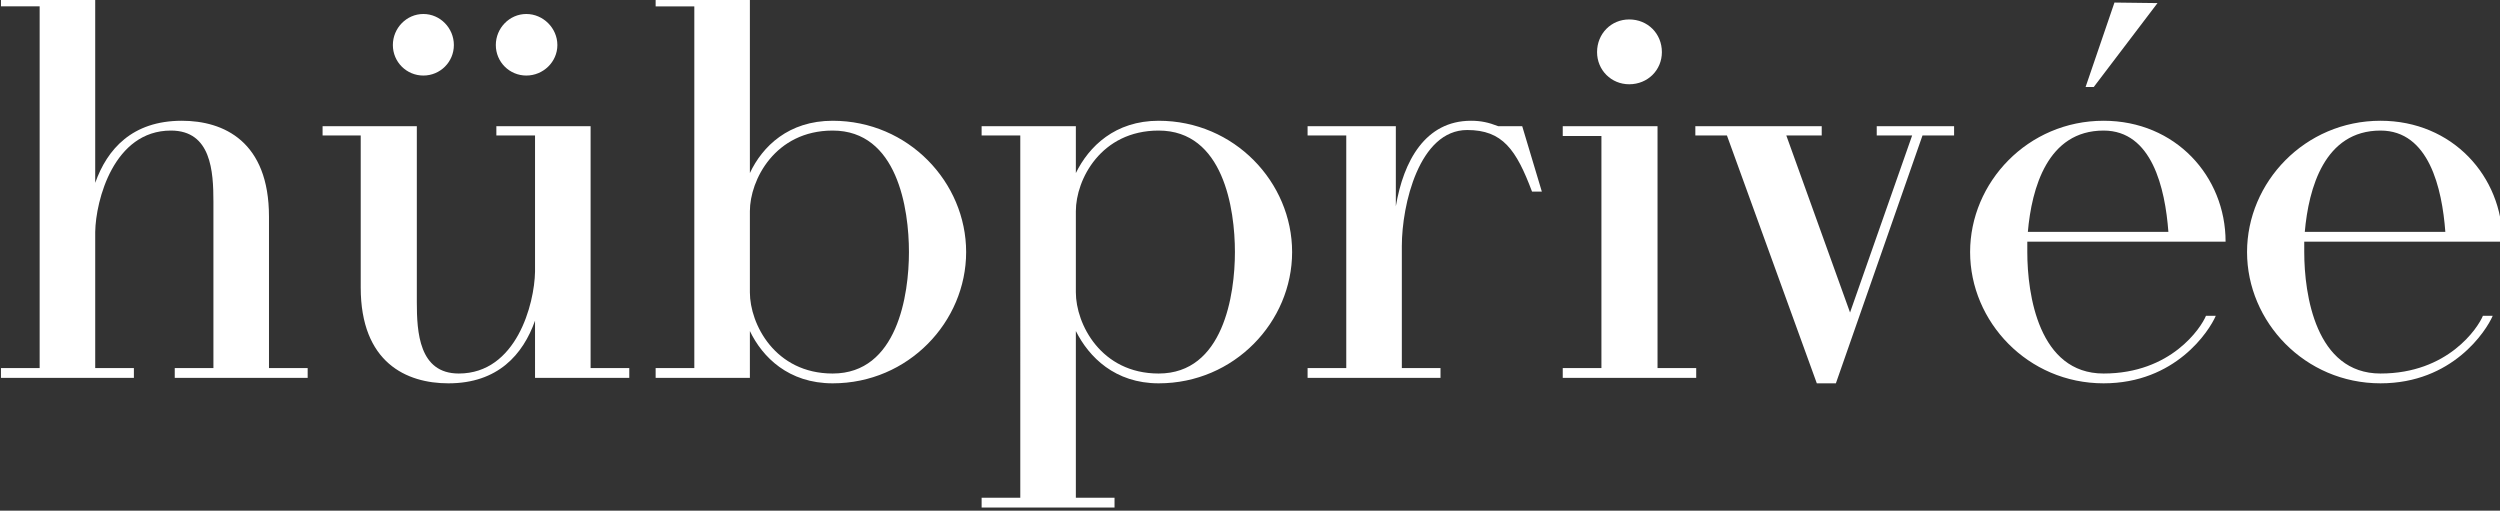
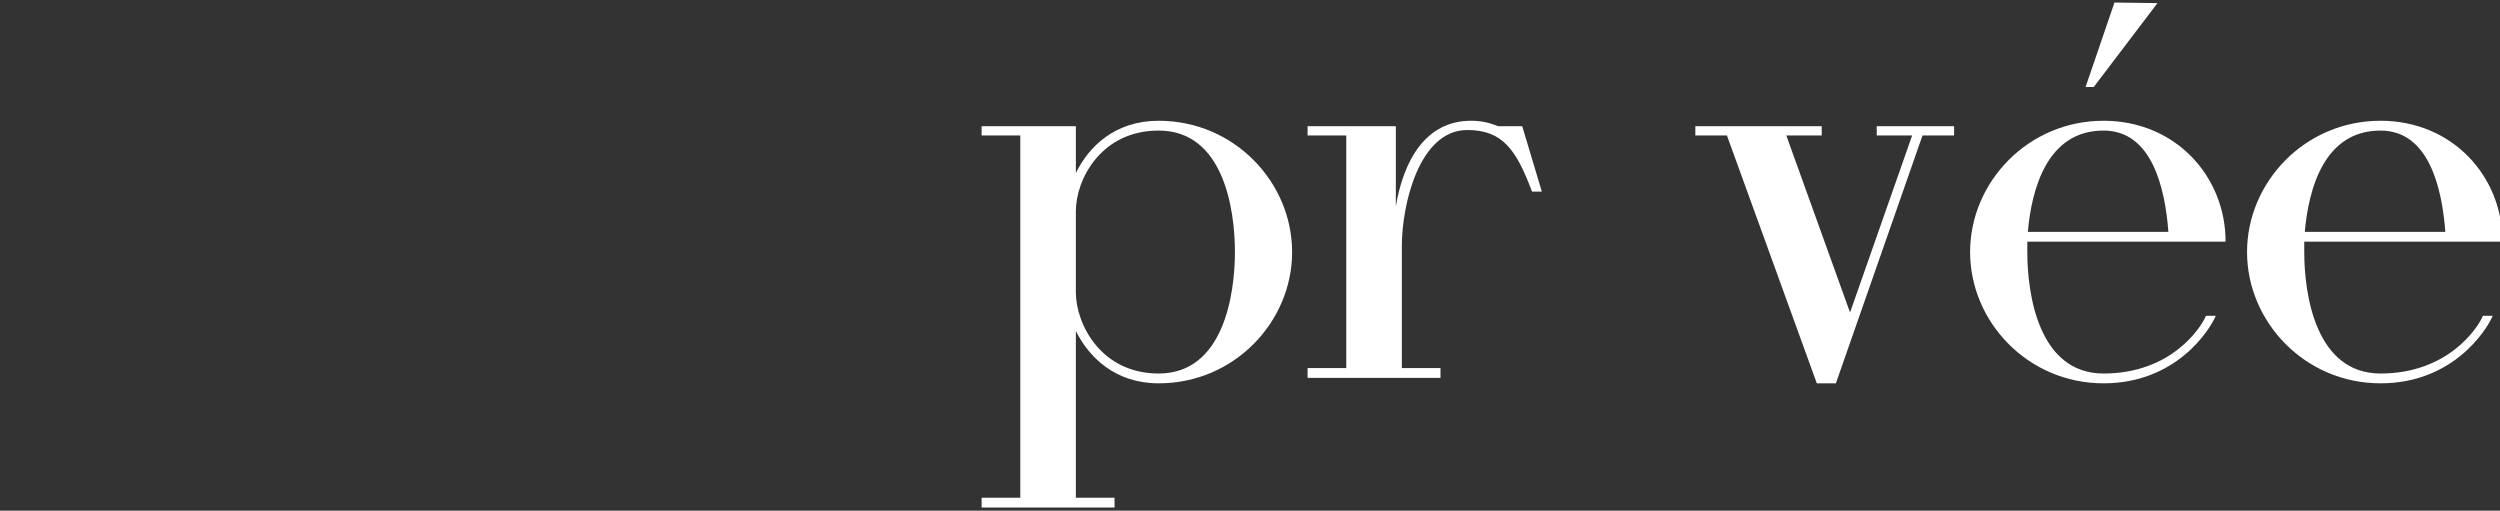
<svg xmlns="http://www.w3.org/2000/svg" xmlns:ns1="http://www.inkscape.org/namespaces/inkscape" width="367.376" height="75.04" viewBox="0 0 97.202 19.854" version="1.1" id="svg5" ns1:version="1.1 (c68e22c387, 2021-05-23)">
  <rect x="0" y="0" width="97.202" height="19.854" fill="#333333" stroke="none" />
  <defs id="defs2">
    <clipPath id="clipPath840">
-       <path d="M 0,0.04 H 956.88 V 595 H 0 Z" id="path838" />
-     </clipPath>
+       </clipPath>
  </defs>
  <g ns1:label="Layer 1" ns1:groupmode="layer" id="layer1">
    <g id="g830" ns1:label="hub privee sito web" transform="matrix(0.353,0,0,-0.353,-59.951,213.042)">
      <g id="g832" />
      <g id="g844">
        <g id="g848" transform="matrix(0.24,0,0,0.24,168.14,-33.062)" style="fill:#ffffff">
          <g aria-label="hübprivée" transform="matrix(1,0,0,-1,0,2479)" id="text852" style="font-size:250px;font-family:HARMONY;-inkscape-font-specification:HARMONY">
-             <path d="M 130.5,-4.5 V -74 c 0,-34.5 -20.75,-44 -40,-44 -22.75,0 -34.25,13 -39.75,28.5 V -175 H 7.5 v 4.5 h 17.75 v 166 H 7.5 V 0 h 61 V -4.5 H 50.75 V -67 c 0.25,-14.5 8.5,-46.5 34.75,-46.5 18.5,0 19.5,18.75 19.5,32.75 V -4.5 H 87.25 V 0 h 61 v -4.5 z" id="path1336" />
-             <path d="m 278.1,-4.5 v -111 h -43.25 v 4.25 h 17.75 v 62.5 c -0.25,14.75 -8.5,46.75 -35,46.75 -18.25,0 -19.25,-19 -19.25,-32.75 v -80.75 h -43.25 v 4.25 h 17.5 v 69.75 c 0,34.5 21,44 40.25,44 22.75,0 34.25,-13.25 39.75,-28.75 V 0 h 43.25 v -4.5 z m -76.75,-162.5 c -7.75,0 -14,6.5 -14,14.25 0,7.75 6.25,14 14,14 7.75,0 14,-6.25 14,-14 0,-7.75 -6.25,-14.25 -14,-14.25 z m 47.25,0 c -7.75,0 -14,6.5 -14,14.25 0,7.75 6.25,14 14,14 7.75,0 14.25,-6.25 14.25,-14 0,-7.75 -6.5,-14.25 -14.25,-14.25 z" id="path1338" />
-             <path d="m 389.2,-118 c -20.25,0 -32.25,11.75 -38,24 v -81 h -43.25 v 4.5 h 17.75 v 166 h -17.75 V 0 h 43.25 v -21.5 c 5.75,12 17.75,24 38,24 34.75,0 61.25,-28.25 61.25,-60.25 0,-32 -26.5,-60.25 -61.25,-60.25 z m 0,116 c -26.5,0 -38,-22.75 -38,-37.25 V -76.5 c 0,-14.25 11.5,-37 38,-37 29.75,0 35,36 35,55.75 0,19.5 -5.25,55.75 -35,55.75 z" id="path1340" />
            <path d="m 538.8,-118 c -20,0 -32,11.75 -38,24 v -21.5 h -43.25 v 4.25 h 17.75 V 55 h -17.75 v 4.5 h 61 V 55 h -17.75 v -76.5 c 6,12 18,24 38,24 34.75,0 61.25,-28.25 61.25,-60.25 0,-32 -26.5,-60.25 -61.25,-60.25 z m 0,116 c -26.5,0 -38,-22.75 -38,-37.25 V -76.5 c 0,-14.5 11.5,-37 38,-37 29.75,0 35,36 35,55.75 0,19.5 -5.25,55.75 -35,55.75 z" id="path1342" />
            <path d="m 705.65,-115.5 h -11 c -4.5,-1.75 -8,-2.5 -12.5,-2.5 -21,0 -31,18.5 -34.5,39.25 v -36.75 h -40.5 v 4.25 h 17.75 V -4.5 h -17.75 V 0 h 61 v -4.5 h -17.75 v -56 c 0,-19 8,-53.25 30,-53.25 16.25,0 22.5,9 29.75,28.25 h 4.5 z" id="path1344" />
-             <path d="m 767.75,-4.5 v -111 h -43.5 v 4.5 H 742 V -4.5 H 724.25 V 0 h 61.25 v -4.5 z m -13,-130.25 c 8.5,0 15,-6.5 15,-14.75 0,-8.5 -6.5,-15 -15,-15 -8.25,0 -14.75,6.5 -14.75,15 0,8.25 6.5,14.75 14.75,14.75 z" id="path1346" />
            <path d="m 868.35,-115.5 v 4.25 h 16.25 l -28.5,81.25 -29.25,-81.25 h 16.25 v -4.25 h -58 v 4.25 h 14.5 l 41.25,113.75 h 8.75 l 39.75,-113.75 h 14.5 v -4.25 z" id="path1348" />
            <path d="m 972.45,-2 c -29.75,0 -35,-36.25 -35,-55.75 0,-1.5 0,-3 0,-4.75 H 1028.45 c 0,-30 -23,-55.5 -56,-55.5 -34.75,0 -61.25,28.25 -61.25,60.25 0,32 26.5,60.25 61.25,60.25 33,0 48.5,-24 51.5,-31 h -4.5 c -2.25,5.5 -16,26.5 -47,26.5 z m 0,-111.5 c 22.25,0 28.25,26.5 29.75,46.5 h -64.5 c 1.75,-20 9,-46.5 34.75,-46.5 z m 5,-58.75 -13.25,38.75 h 3.75 l 29.25,-38.5 z" id="path1350" />
            <path d="m 1099.55,-2 c -29.75,0 -35,-36.25 -35,-55.75 0,-1.5 0,-3 0,-4.75 h 91 c 0,-30 -23,-55.5 -56,-55.5 -34.75,0 -61.25,28.25 -61.25,60.25 0,32 26.5,60.25 61.25,60.25 33,0 48.5,-24 51.5,-31 h -4.5 c -2.25,5.5 -16,26.5 -47,26.5 z m 0,-111.5 c 22.25,0 28.25,26.5 29.75,46.5 h -64.5 c 1.75,-20 9,-46.5 34.75,-46.5 z" id="path1352" />
          </g>
        </g>
      </g>
    </g>
  </g>
</svg>